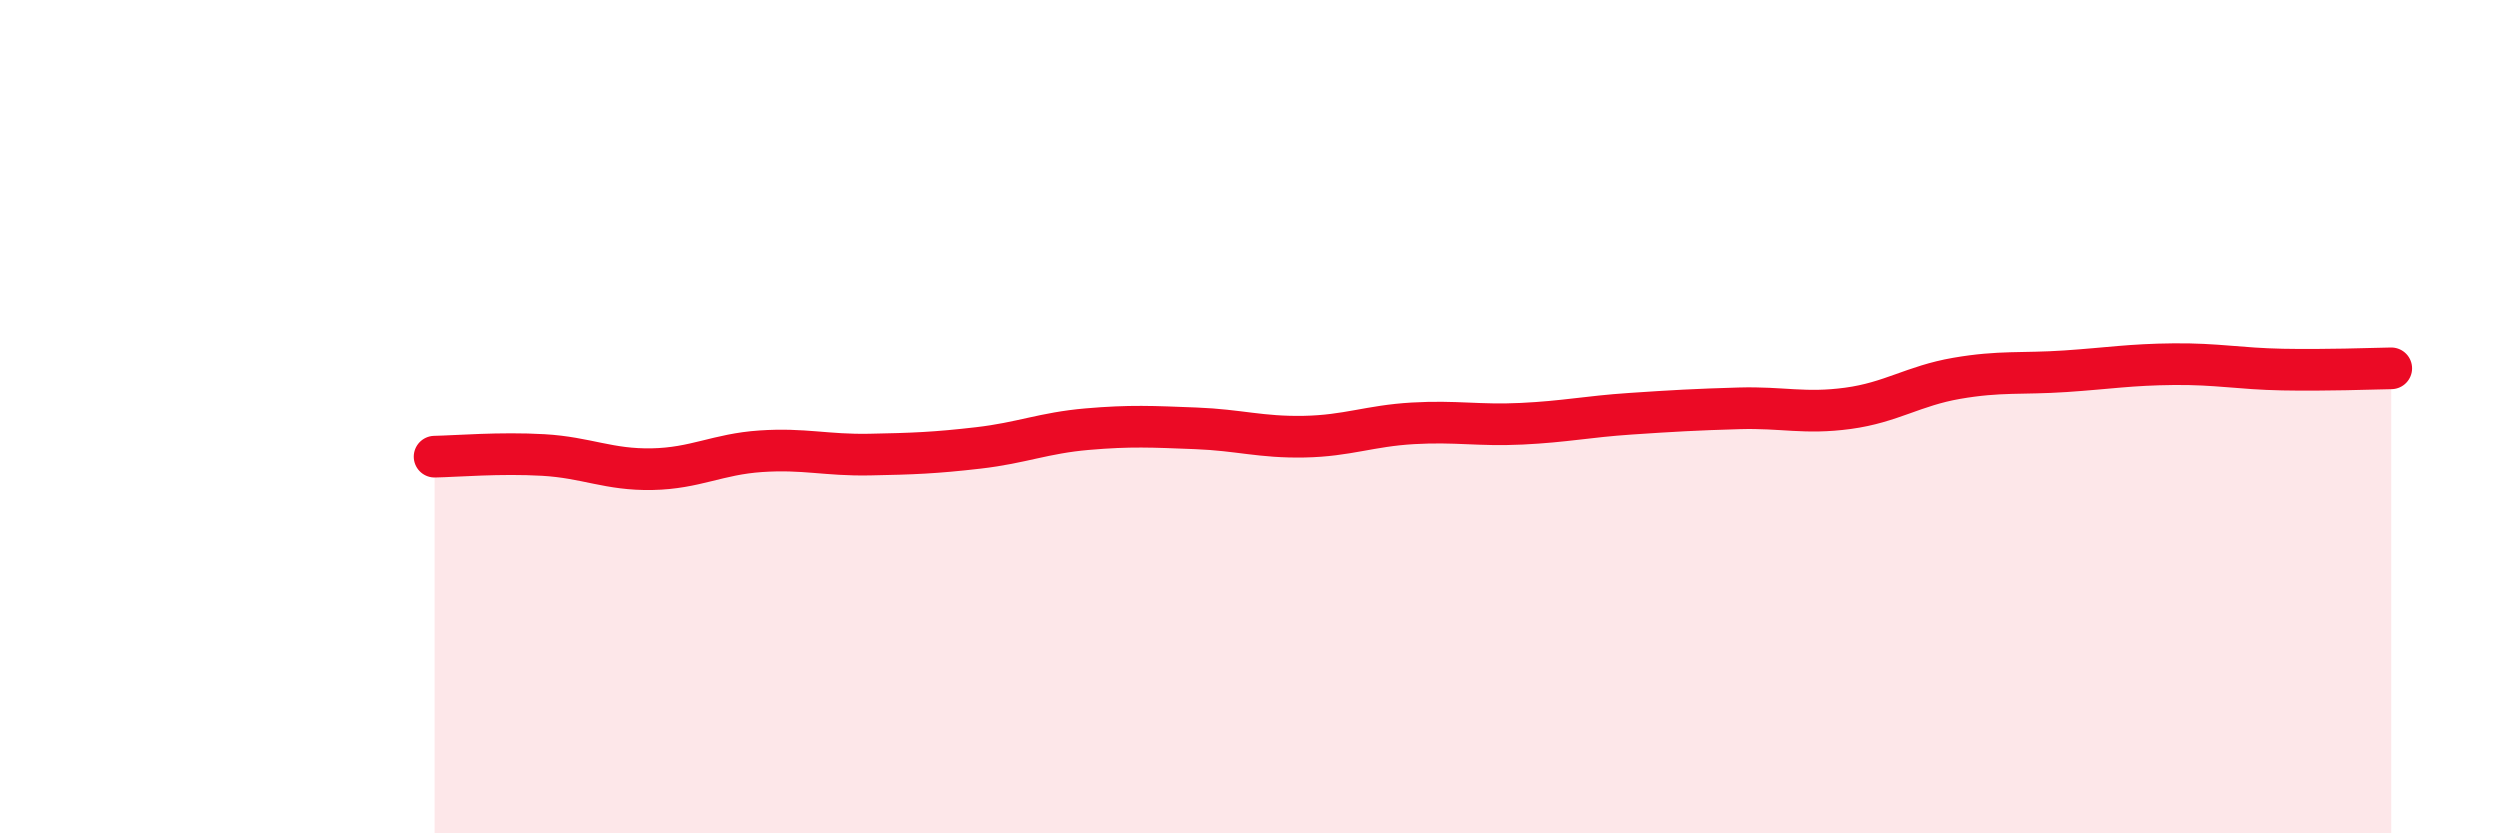
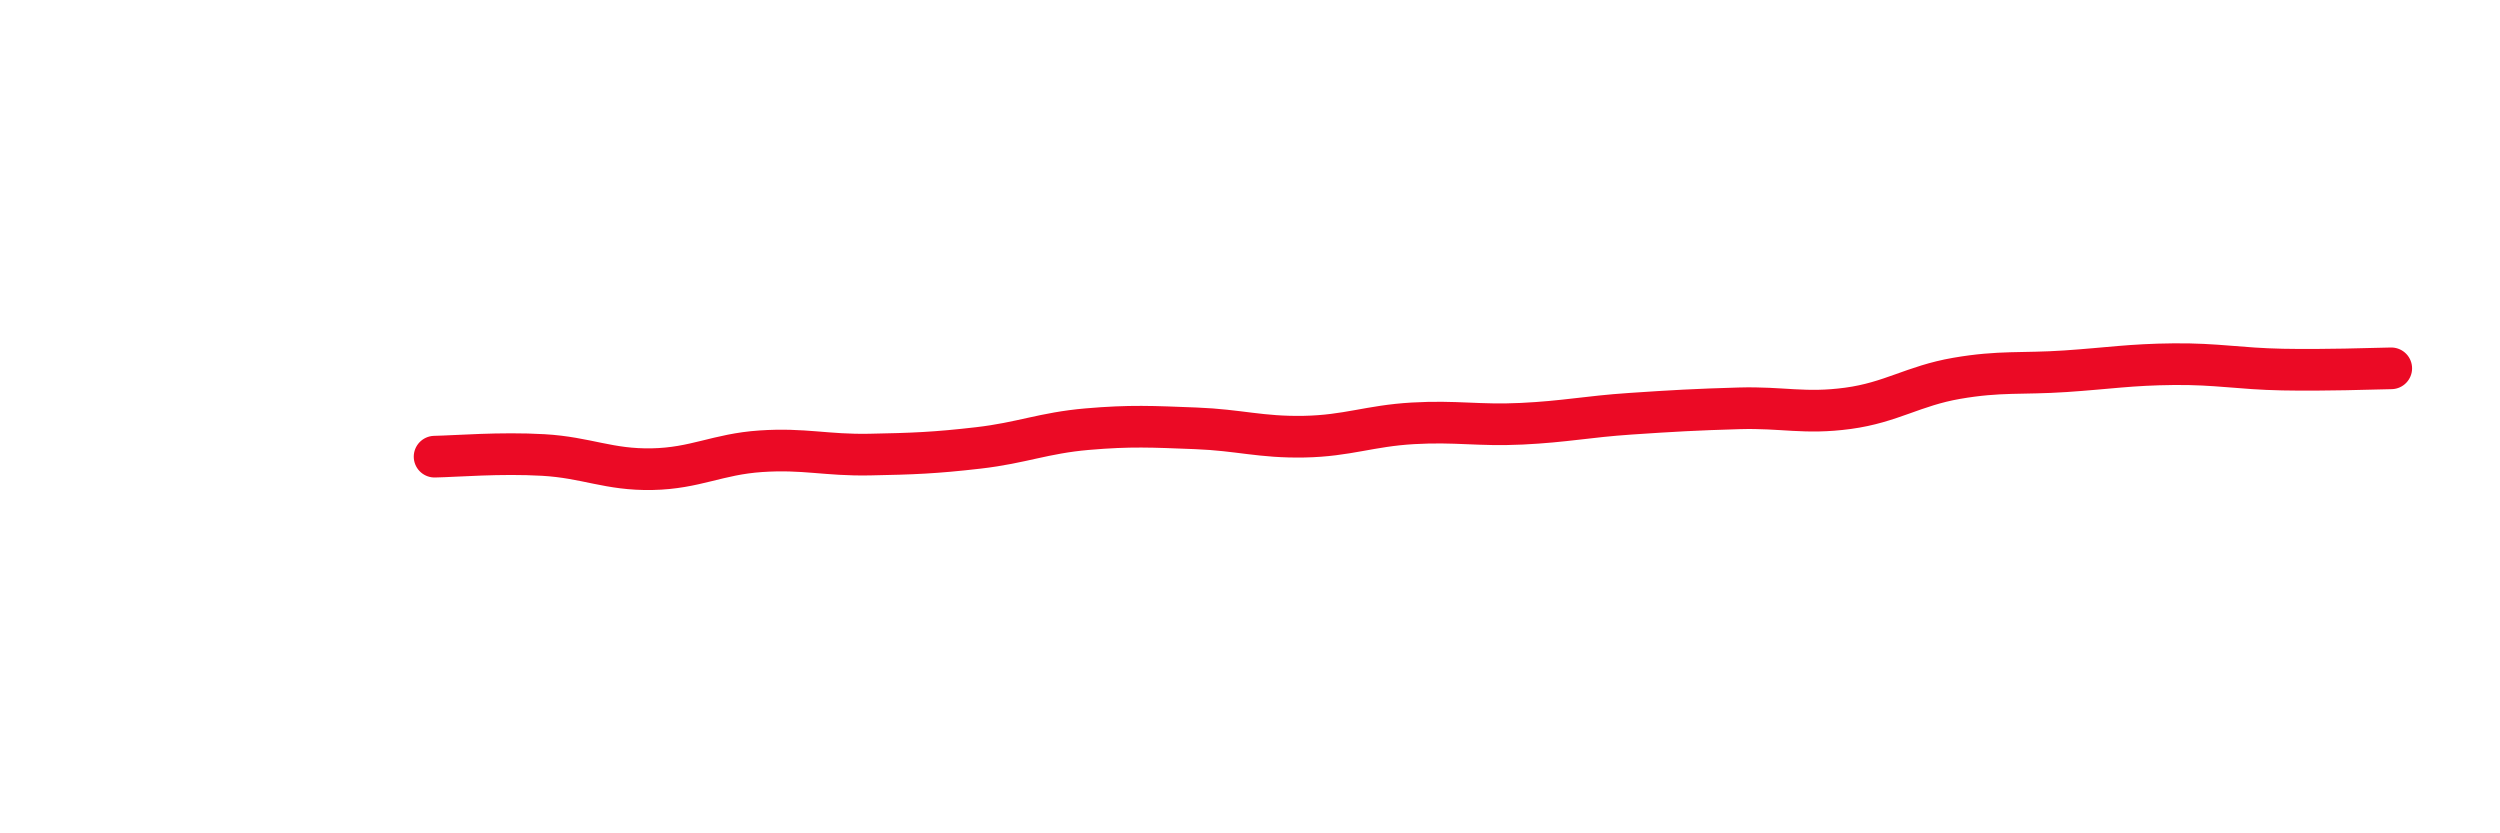
<svg xmlns="http://www.w3.org/2000/svg" width="60" height="20" viewBox="0 0 60 20">
-   <path d="M 10.43,10.96 C 10.95,10.95 12,10.86 13.04,10.92 C 14.08,10.98 14.61,11.28 15.65,11.26 C 16.69,11.24 17.22,10.9 18.26,10.83 C 19.3,10.76 19.83,10.93 20.87,10.91 C 21.91,10.89 22.44,10.87 23.48,10.75 C 24.52,10.63 25.05,10.39 26.09,10.3 C 27.13,10.21 27.66,10.24 28.7,10.28 C 29.74,10.32 30.26,10.5 31.3,10.48 C 32.34,10.46 32.87,10.22 33.91,10.16 C 34.95,10.1 35.48,10.22 36.52,10.17 C 37.56,10.12 38.09,10 39.13,9.93 C 40.17,9.86 40.7,9.83 41.74,9.8 C 42.78,9.77 43.31,9.94 44.35,9.8 C 45.39,9.66 45.92,9.26 46.96,9.08 C 48,8.9 48.53,8.98 49.57,8.91 C 50.61,8.84 51.13,8.75 52.17,8.74 C 53.21,8.73 53.74,8.85 54.78,8.87 C 55.82,8.89 56.87,8.85 57.39,8.84L57.39 20L10.43 20Z" fill="#EB0A25" opacity="0.1" stroke-linecap="round" stroke-linejoin="round" />
  <path d="M 10.43,10.96 C 10.95,10.95 12,10.86 13.04,10.92 C 14.08,10.98 14.61,11.28 15.65,11.26 C 16.69,11.24 17.22,10.9 18.26,10.83 C 19.3,10.76 19.83,10.93 20.87,10.91 C 21.91,10.89 22.44,10.87 23.48,10.75 C 24.52,10.63 25.05,10.39 26.09,10.3 C 27.13,10.21 27.66,10.24 28.7,10.28 C 29.74,10.32 30.26,10.5 31.3,10.48 C 32.34,10.46 32.87,10.22 33.91,10.16 C 34.95,10.1 35.48,10.22 36.52,10.17 C 37.56,10.12 38.09,10 39.13,9.93 C 40.17,9.86 40.7,9.83 41.74,9.8 C 42.78,9.77 43.31,9.94 44.35,9.8 C 45.39,9.66 45.92,9.26 46.96,9.08 C 48,8.9 48.53,8.98 49.57,8.91 C 50.61,8.84 51.13,8.75 52.17,8.74 C 53.21,8.73 53.74,8.85 54.78,8.87 C 55.82,8.89 56.87,8.85 57.39,8.84" stroke="#EB0A25" stroke-width="1" fill="none" stroke-linecap="round" stroke-linejoin="round" />
</svg>